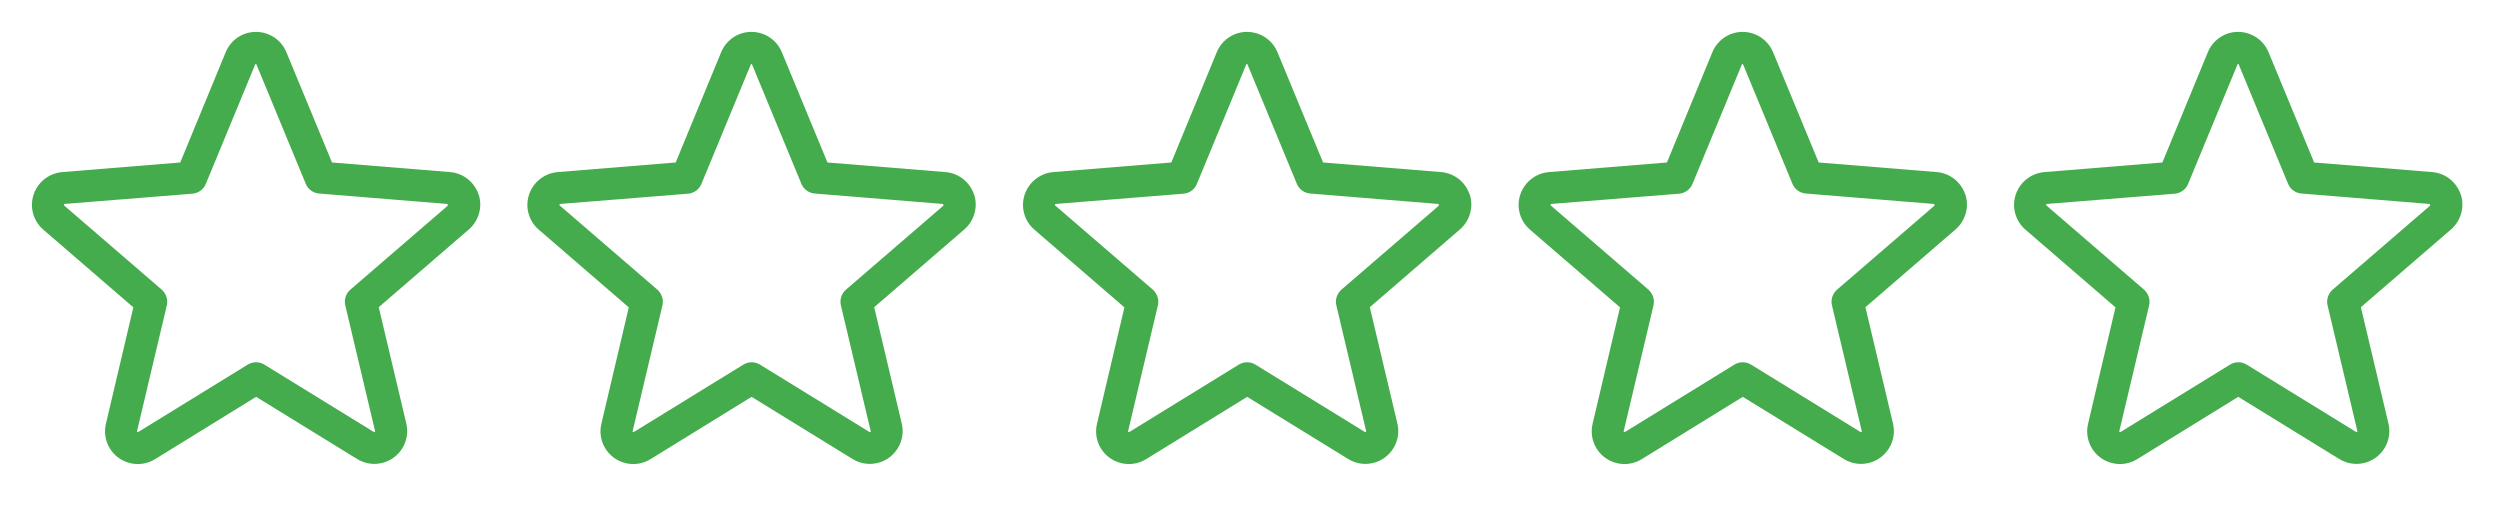
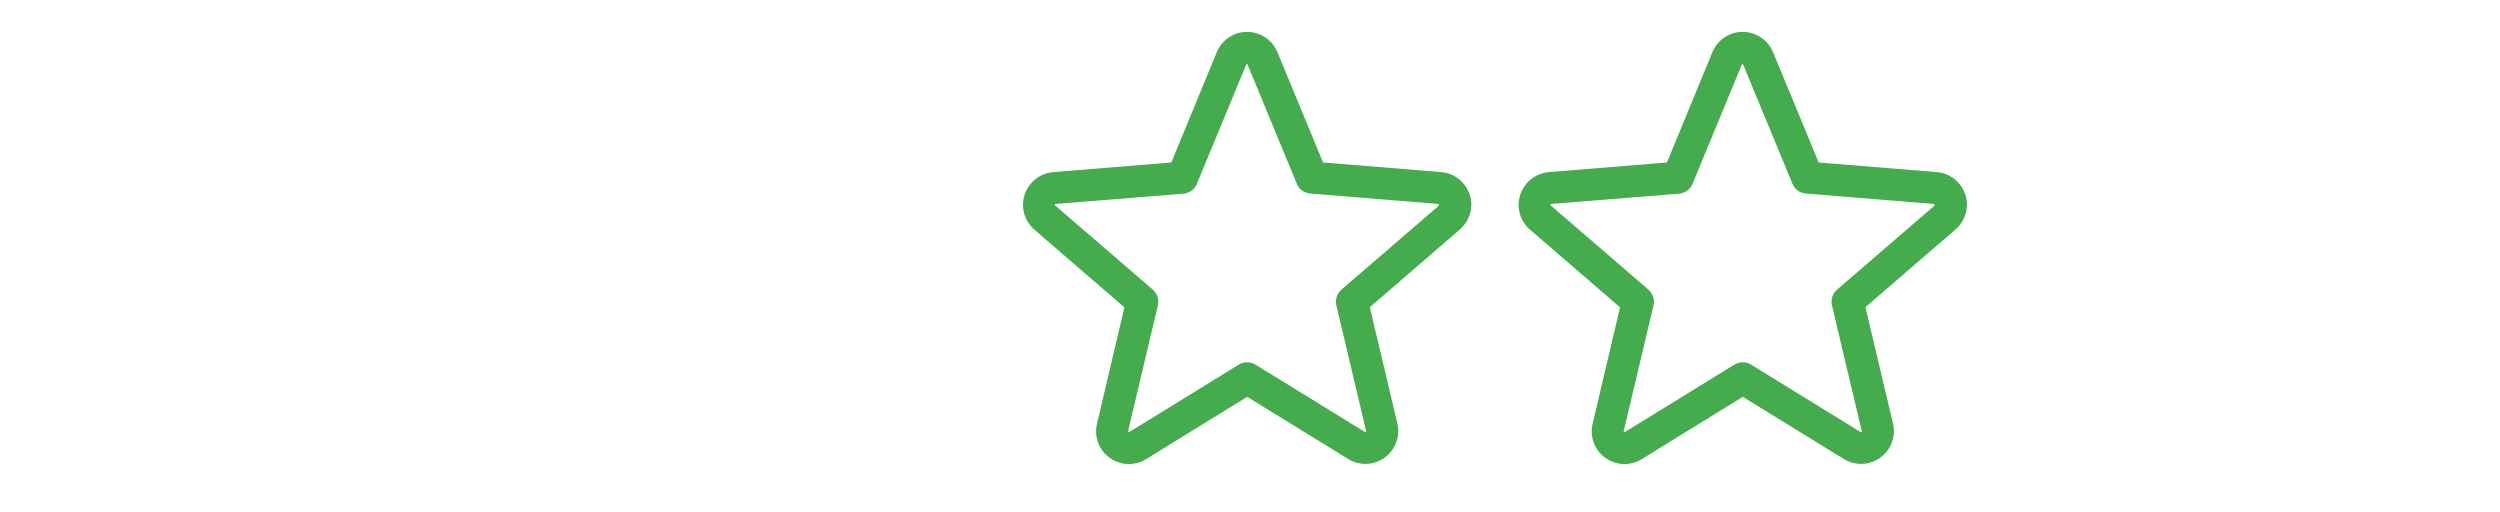
<svg xmlns="http://www.w3.org/2000/svg" id="Camada_1" version="1.1" viewBox="0 0 156.17 32">
  <defs>
    <style>
      .st0 {
        fill: #44ac4c;
      }
    </style>
  </defs>
-   <path class="st0" d="M29.9,12.16c-.26-.79-.96-1.34-1.78-1.41l-7.38-.6-2.85-6.89c-.43-1.04-1.62-1.54-2.67-1.12-.51.21-.91.61-1.12,1.12l-2.84,6.89-7.38.6c-1.13.1-1.97,1.09-1.88,2.22.05.54.3,1.03.71,1.38l5.62,4.85-1.71,7.26c-.27,1.1.41,2.21,1.51,2.47.53.13,1.09.04,1.56-.25l6.31-3.89,6.32,3.89c.97.59,2.23.28,2.82-.69.28-.46.37-1.02.24-1.54l-1.72-7.26,5.62-4.85c.63-.54.88-1.41.62-2.2ZM27.98,12.84l-6.09,5.25c-.28.24-.41.63-.32.99l1.86,7.85s0,.05-.02.06c-.02.02-.03.01-.05,0l-6.84-4.21c-.32-.2-.73-.2-1.05,0l-6.84,4.21s-.02.01-.05,0c-.02-.01-.03-.04-.02-.06l1.86-7.85c.09-.36-.04-.74-.32-.99l-6.09-5.25s-.03-.02-.02-.06.02-.03.04-.04l7.99-.64c.37-.03.7-.27.84-.62l3.08-7.45s.01-.03.04-.03.03.01.04.03l3.08,7.45c.14.35.47.58.84.61l7.99.65s.03,0,.04.04,0,.05-.02.06Z" />
-   <path class="st0" d="M60.85,12.16c-.26-.79-.96-1.34-1.78-1.41l-7.38-.6-2.85-6.89c-.43-1.04-1.62-1.54-2.67-1.12-.51.21-.91.61-1.12,1.12l-2.84,6.89-7.38.6c-1.13.1-1.97,1.09-1.88,2.22.05.54.3,1.03.71,1.38l5.62,4.85-1.71,7.26c-.27,1.1.41,2.21,1.51,2.47.53.13,1.09.04,1.56-.25l6.31-3.89,6.32,3.89c.97.59,2.23.28,2.82-.69.28-.46.37-1.02.24-1.54l-1.72-7.26,5.62-4.85c.63-.54.88-1.41.62-2.2ZM58.94,12.84l-6.09,5.25c-.28.24-.41.63-.32.99l1.86,7.85s0,.05-.02.06c-.02.02-.03.01-.05,0l-6.84-4.21c-.32-.2-.73-.2-1.05,0l-6.84,4.21s-.02.01-.05,0c-.02-.01-.03-.04-.02-.06l1.86-7.85c.09-.36-.04-.74-.32-.99l-6.09-5.25s-.03-.02-.02-.06.02-.03.04-.04l7.99-.64c.37-.03.7-.27.84-.62l3.08-7.45s.01-.03.04-.03.03.01.04.03l3.08,7.45c.14.35.47.58.84.61l7.99.65s.03,0,.04.04,0,.05-.02.06Z" />
  <path class="st0" d="M91.81,12.16c-.26-.79-.96-1.34-1.78-1.41l-7.38-.6-2.85-6.89c-.43-1.04-1.62-1.54-2.67-1.12-.51.21-.91.61-1.12,1.12l-2.84,6.89-7.38.6c-1.13.1-1.97,1.09-1.88,2.22.05.54.3,1.03.71,1.38l5.62,4.85-1.71,7.26c-.27,1.1.41,2.21,1.51,2.47.53.13,1.09.04,1.56-.25l6.31-3.89,6.32,3.89c.97.59,2.23.28,2.82-.69.28-.46.37-1.02.24-1.54l-1.72-7.26,5.62-4.85c.63-.54.88-1.41.62-2.2ZM89.89,12.84l-6.09,5.25c-.28.24-.41.63-.32.99l1.86,7.85s0,.05-.02.06c-.02.02-.03.01-.05,0l-6.84-4.21c-.32-.2-.73-.2-1.05,0l-6.84,4.21s-.02.01-.05,0c-.02-.01-.03-.04-.02-.06l1.86-7.85c.09-.36-.04-.74-.32-.99l-6.09-5.25s-.03-.02-.02-.06.02-.03.04-.04l7.99-.64c.37-.03.7-.27.84-.62l3.08-7.45s.01-.03.04-.03.03.01.04.03l3.08,7.45c.14.35.47.58.84.61l7.99.65s.03,0,.04.04,0,.05-.02.06Z" />
  <path class="st0" d="M122.77,12.16c-.26-.79-.96-1.34-1.78-1.41l-7.38-.6-2.85-6.89c-.43-1.04-1.62-1.54-2.67-1.12-.51.21-.91.61-1.12,1.12l-2.84,6.89-7.38.6c-1.13.1-1.97,1.09-1.88,2.22.05.54.3,1.03.71,1.38l5.62,4.85-1.71,7.26c-.27,1.1.41,2.21,1.51,2.47.53.13,1.09.04,1.56-.25l6.31-3.89,6.32,3.89c.97.59,2.23.28,2.82-.69.28-.46.37-1.02.24-1.54l-1.72-7.26,5.62-4.85c.63-.54.88-1.41.62-2.2ZM120.85,12.84l-6.09,5.25c-.28.24-.41.63-.32.99l1.86,7.85s0,.05-.02.06c-.02.02-.03.01-.05,0l-6.84-4.21c-.32-.2-.73-.2-1.05,0l-6.84,4.21s-.02.01-.05,0c-.02-.01-.03-.04-.02-.06l1.86-7.85c.09-.36-.04-.74-.32-.99l-6.09-5.25s-.03-.02-.02-.06.02-.03.04-.04l7.99-.64c.37-.03.7-.27.84-.62l3.08-7.45s.01-.03.04-.03.03.01.04.03l3.08,7.45c.14.35.47.58.84.61l7.99.65s.03,0,.04.04,0,.05-.02.06Z" />
-   <path class="st0" d="M153.72,12.16c-.26-.79-.96-1.34-1.78-1.41l-7.38-.6-2.85-6.89c-.43-1.04-1.62-1.54-2.67-1.12-.51.21-.91.61-1.12,1.12l-2.84,6.89-7.38.6c-1.13.1-1.97,1.09-1.88,2.22.05.54.3,1.03.71,1.38l5.62,4.85-1.71,7.26c-.27,1.1.41,2.21,1.51,2.47.53.13,1.09.04,1.56-.25l6.31-3.89,6.32,3.89c.97.59,2.23.28,2.82-.69.28-.46.37-1.02.24-1.54l-1.72-7.26,5.62-4.85c.63-.54.88-1.41.62-2.2ZM151.81,12.84l-6.09,5.25c-.28.24-.41.63-.32.99l1.86,7.85s0,.05-.02.06c-.02.02-.03.01-.05,0l-6.84-4.21c-.32-.2-.73-.2-1.05,0l-6.84,4.21s-.02.01-.05,0c-.02-.01-.03-.04-.02-.06l1.86-7.85c.09-.36-.04-.74-.32-.99l-6.09-5.25s-.03-.02-.02-.06.02-.03.04-.04l7.99-.64c.37-.03.7-.27.84-.62l3.08-7.45s.01-.03.04-.03.03.01.04.03l3.08,7.45c.14.35.47.58.84.61l7.99.65s.03,0,.04.04,0,.05-.02.06Z" />
</svg>